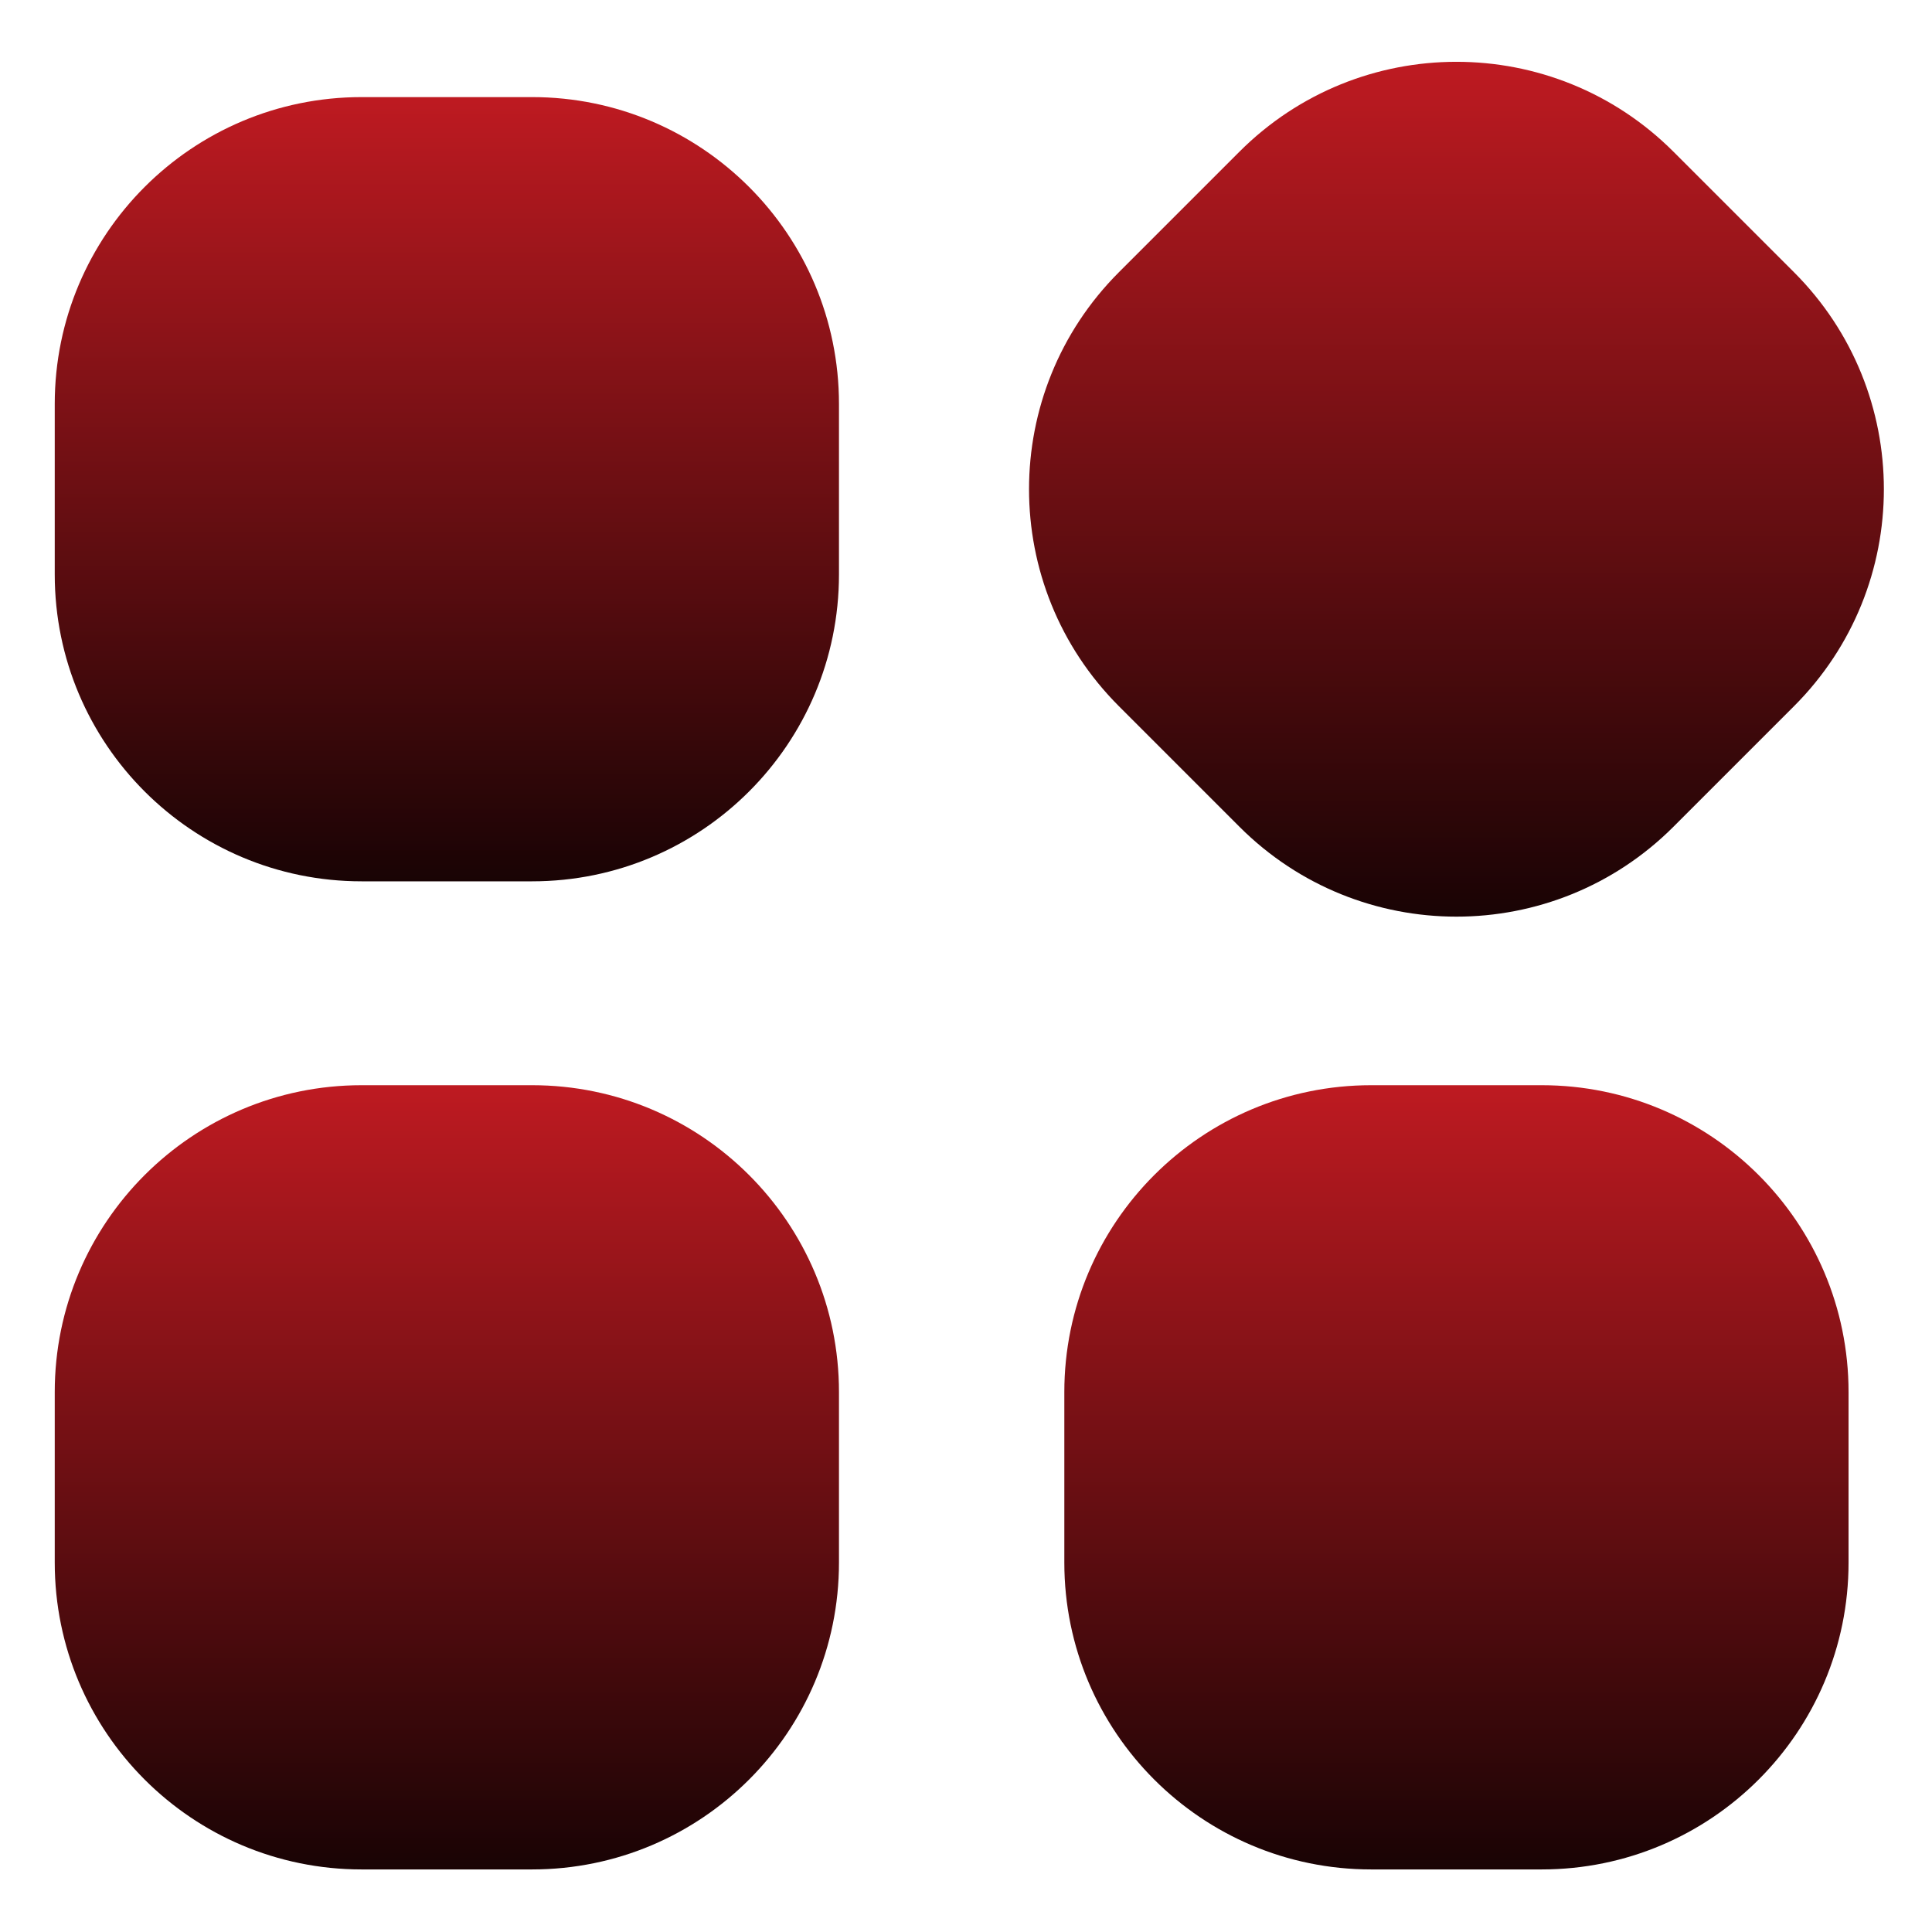
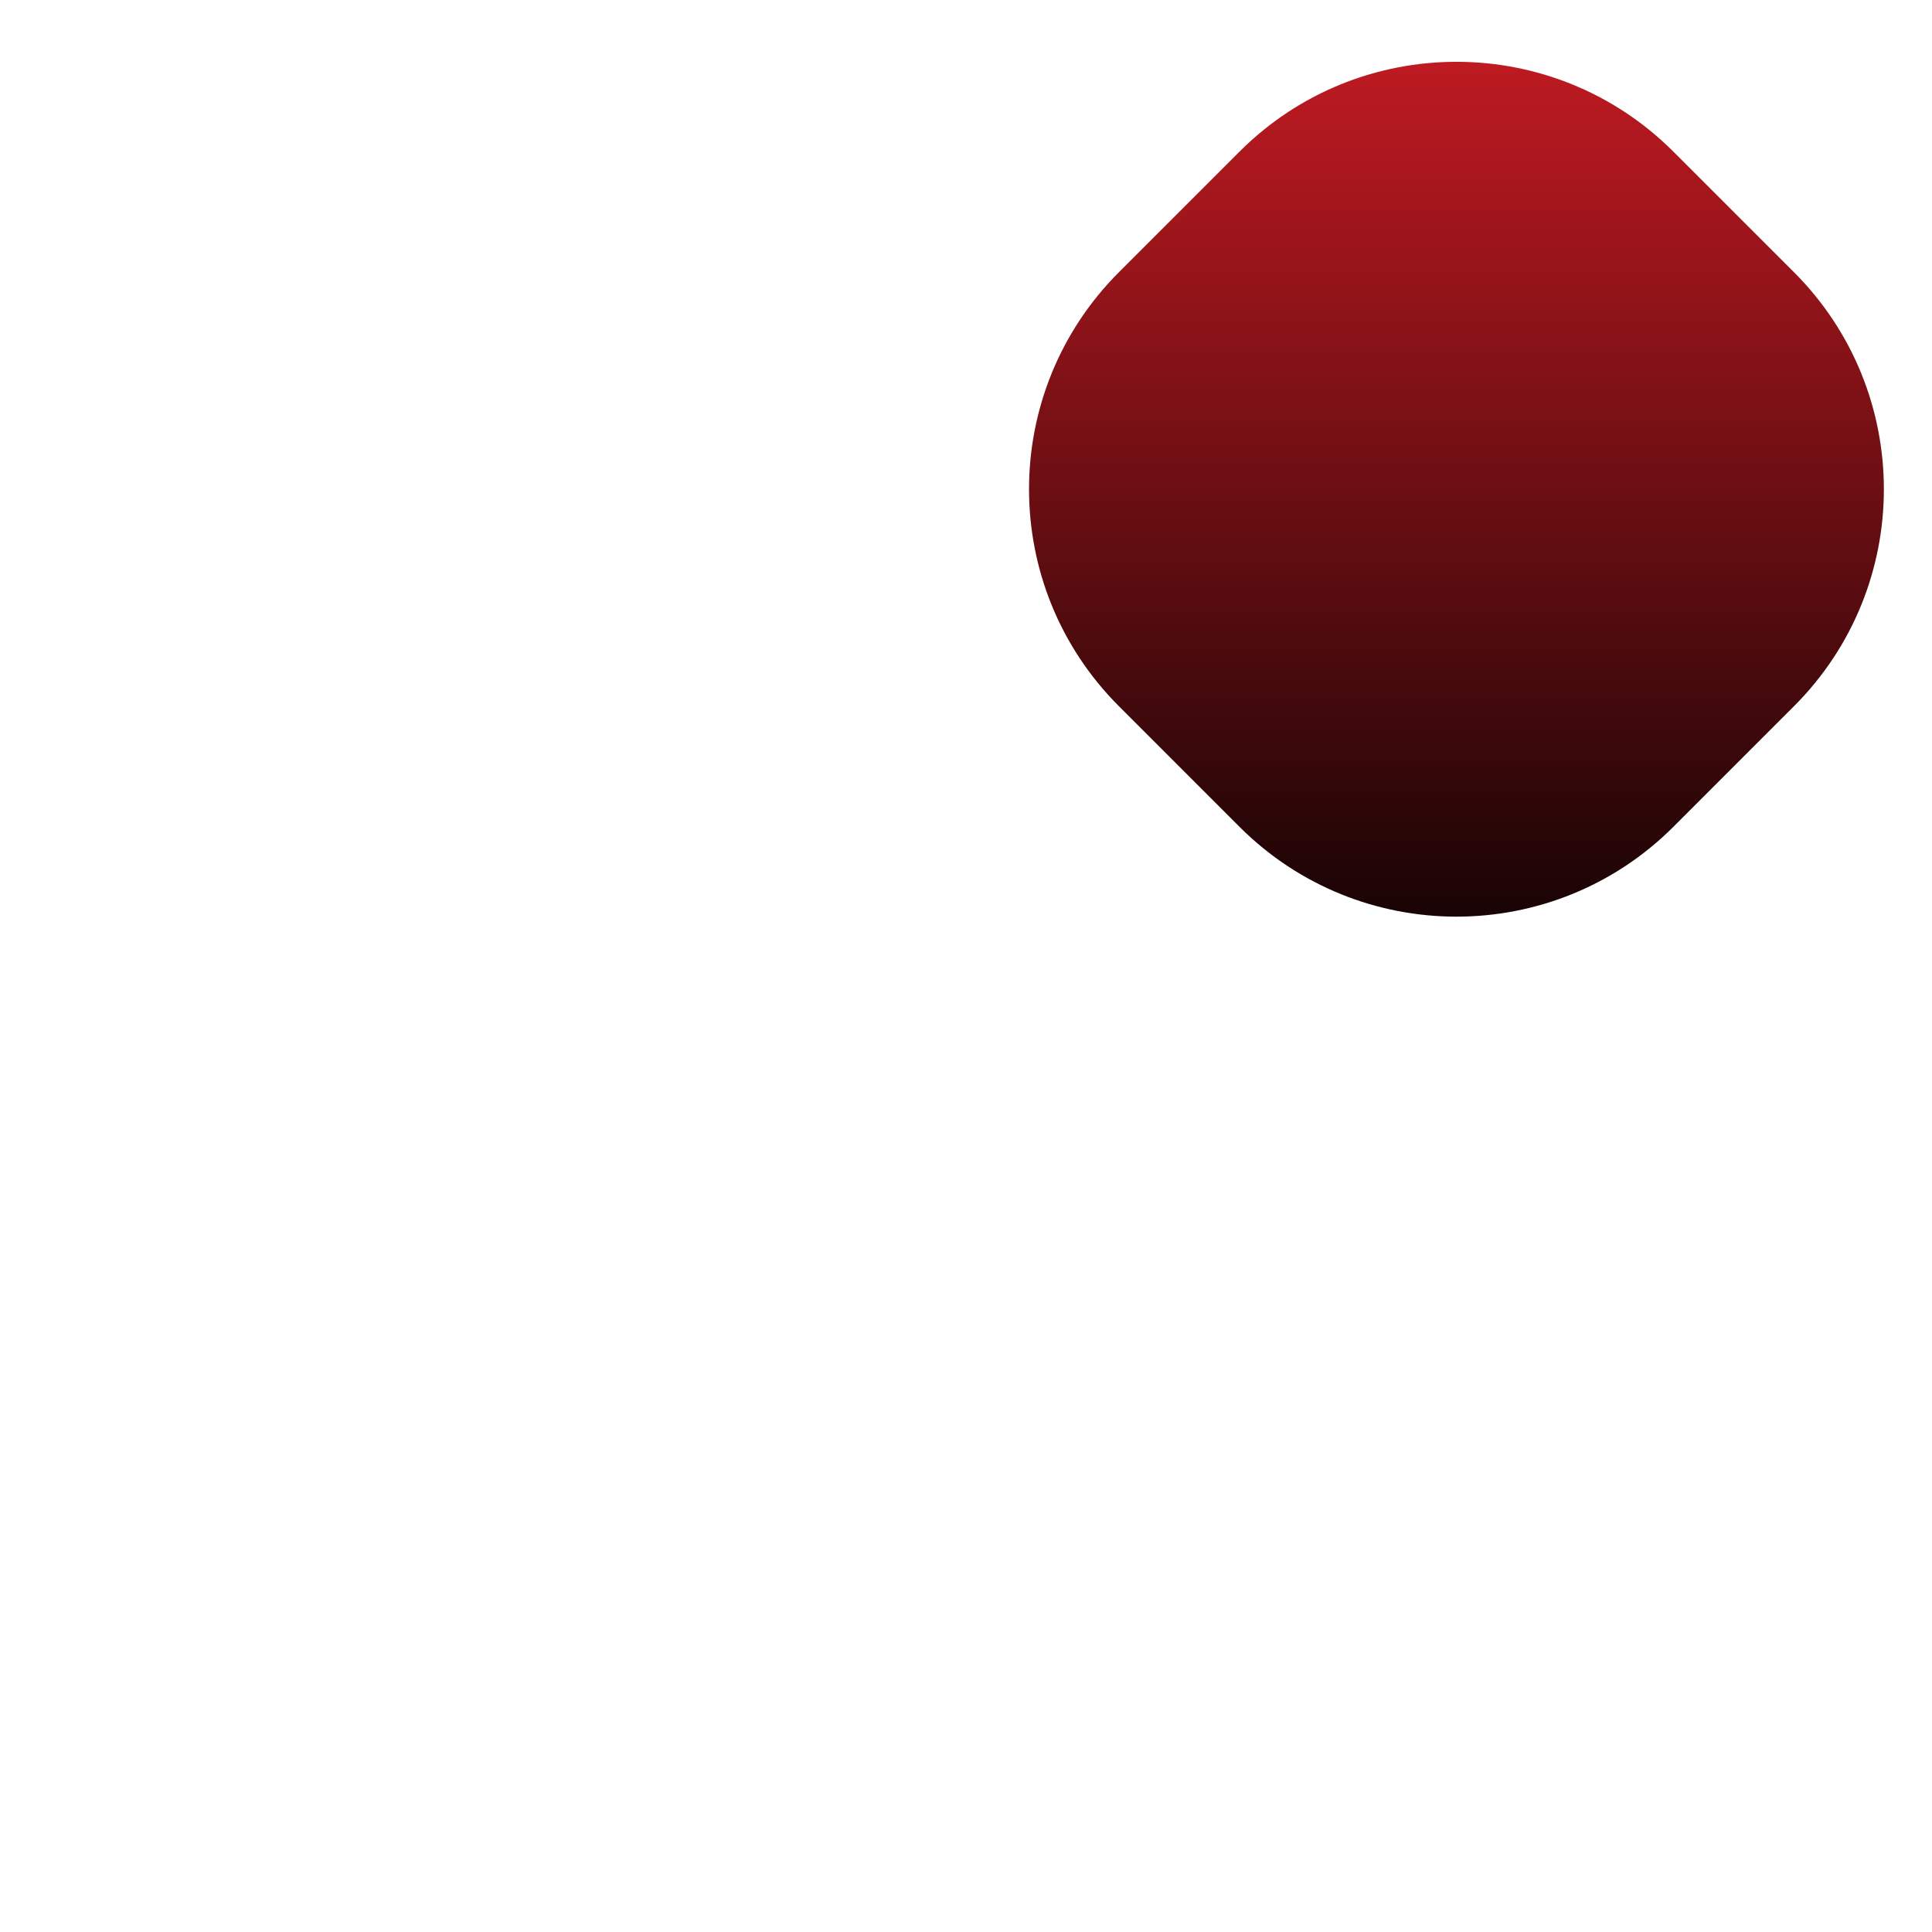
<svg xmlns="http://www.w3.org/2000/svg" width="104" height="104" viewBox="0 0 104 104" fill="none">
  <g id="Frame">
    <path id="Vector" d="M90.081 44.505C83.63 50.956 73.171 50.956 66.72 44.505L60.231 38.015C53.78 31.564 53.78 21.105 60.231 14.654L66.72 8.165C73.171 1.714 83.63 1.714 90.081 8.165L96.571 14.654C103.022 21.105 103.022 31.564 96.571 38.015L90.081 44.505Z" fill="url(#paint0_linear_36_3476)" />
-     <path id="Vector_2" d="M45.162 30.923C45.162 40.047 37.767 47.442 28.643 47.442H19.466C10.343 47.442 2.947 40.047 2.947 30.923V21.746C2.947 12.623 10.343 5.227 19.466 5.227H28.643C37.766 5.227 45.162 12.623 45.162 21.746V30.923Z" fill="url(#paint1_linear_36_3476)" />
-     <path id="Vector_3" d="M99.508 84.114C99.508 93.236 92.112 100.632 82.989 100.632H73.812C64.689 100.632 57.293 93.236 57.293 84.114V74.936C57.293 65.813 64.688 58.417 73.812 58.417H82.989C92.112 58.417 99.508 65.813 99.508 74.936V84.114Z" fill="url(#paint2_linear_36_3476)" />
-     <path id="Vector_4" d="M45.162 84.114C45.162 93.236 37.767 100.632 28.643 100.632H19.466C10.343 100.632 2.947 93.236 2.947 84.114V74.936C2.947 65.813 10.343 58.417 19.466 58.417H28.643C37.766 58.417 45.162 65.813 45.162 74.936V84.114Z" fill="url(#paint3_linear_36_3476)" />
  </g>
  <defs>
    <linearGradient id="paint0_linear_36_3476" x1="83.038" y1="56.331" x2="83.038" y2="3.327" gradientUnits="userSpaceOnUse">
      <stop />
      <stop offset="1" stop-color="#BE1A21" />
    </linearGradient>
    <linearGradient id="paint1_linear_36_3476" x1="28.309" y1="53.852" x2="28.309" y2="5.227" gradientUnits="userSpaceOnUse">
      <stop />
      <stop offset="1" stop-color="#BE1A21" />
    </linearGradient>
    <linearGradient id="paint2_linear_36_3476" x1="82.655" y1="107.043" x2="82.655" y2="58.417" gradientUnits="userSpaceOnUse">
      <stop />
      <stop offset="1" stop-color="#BE1A21" />
    </linearGradient>
    <linearGradient id="paint3_linear_36_3476" x1="28.309" y1="107.043" x2="28.309" y2="58.417" gradientUnits="userSpaceOnUse">
      <stop />
      <stop offset="1" stop-color="#BE1A21" />
    </linearGradient>
  </defs>
</svg>